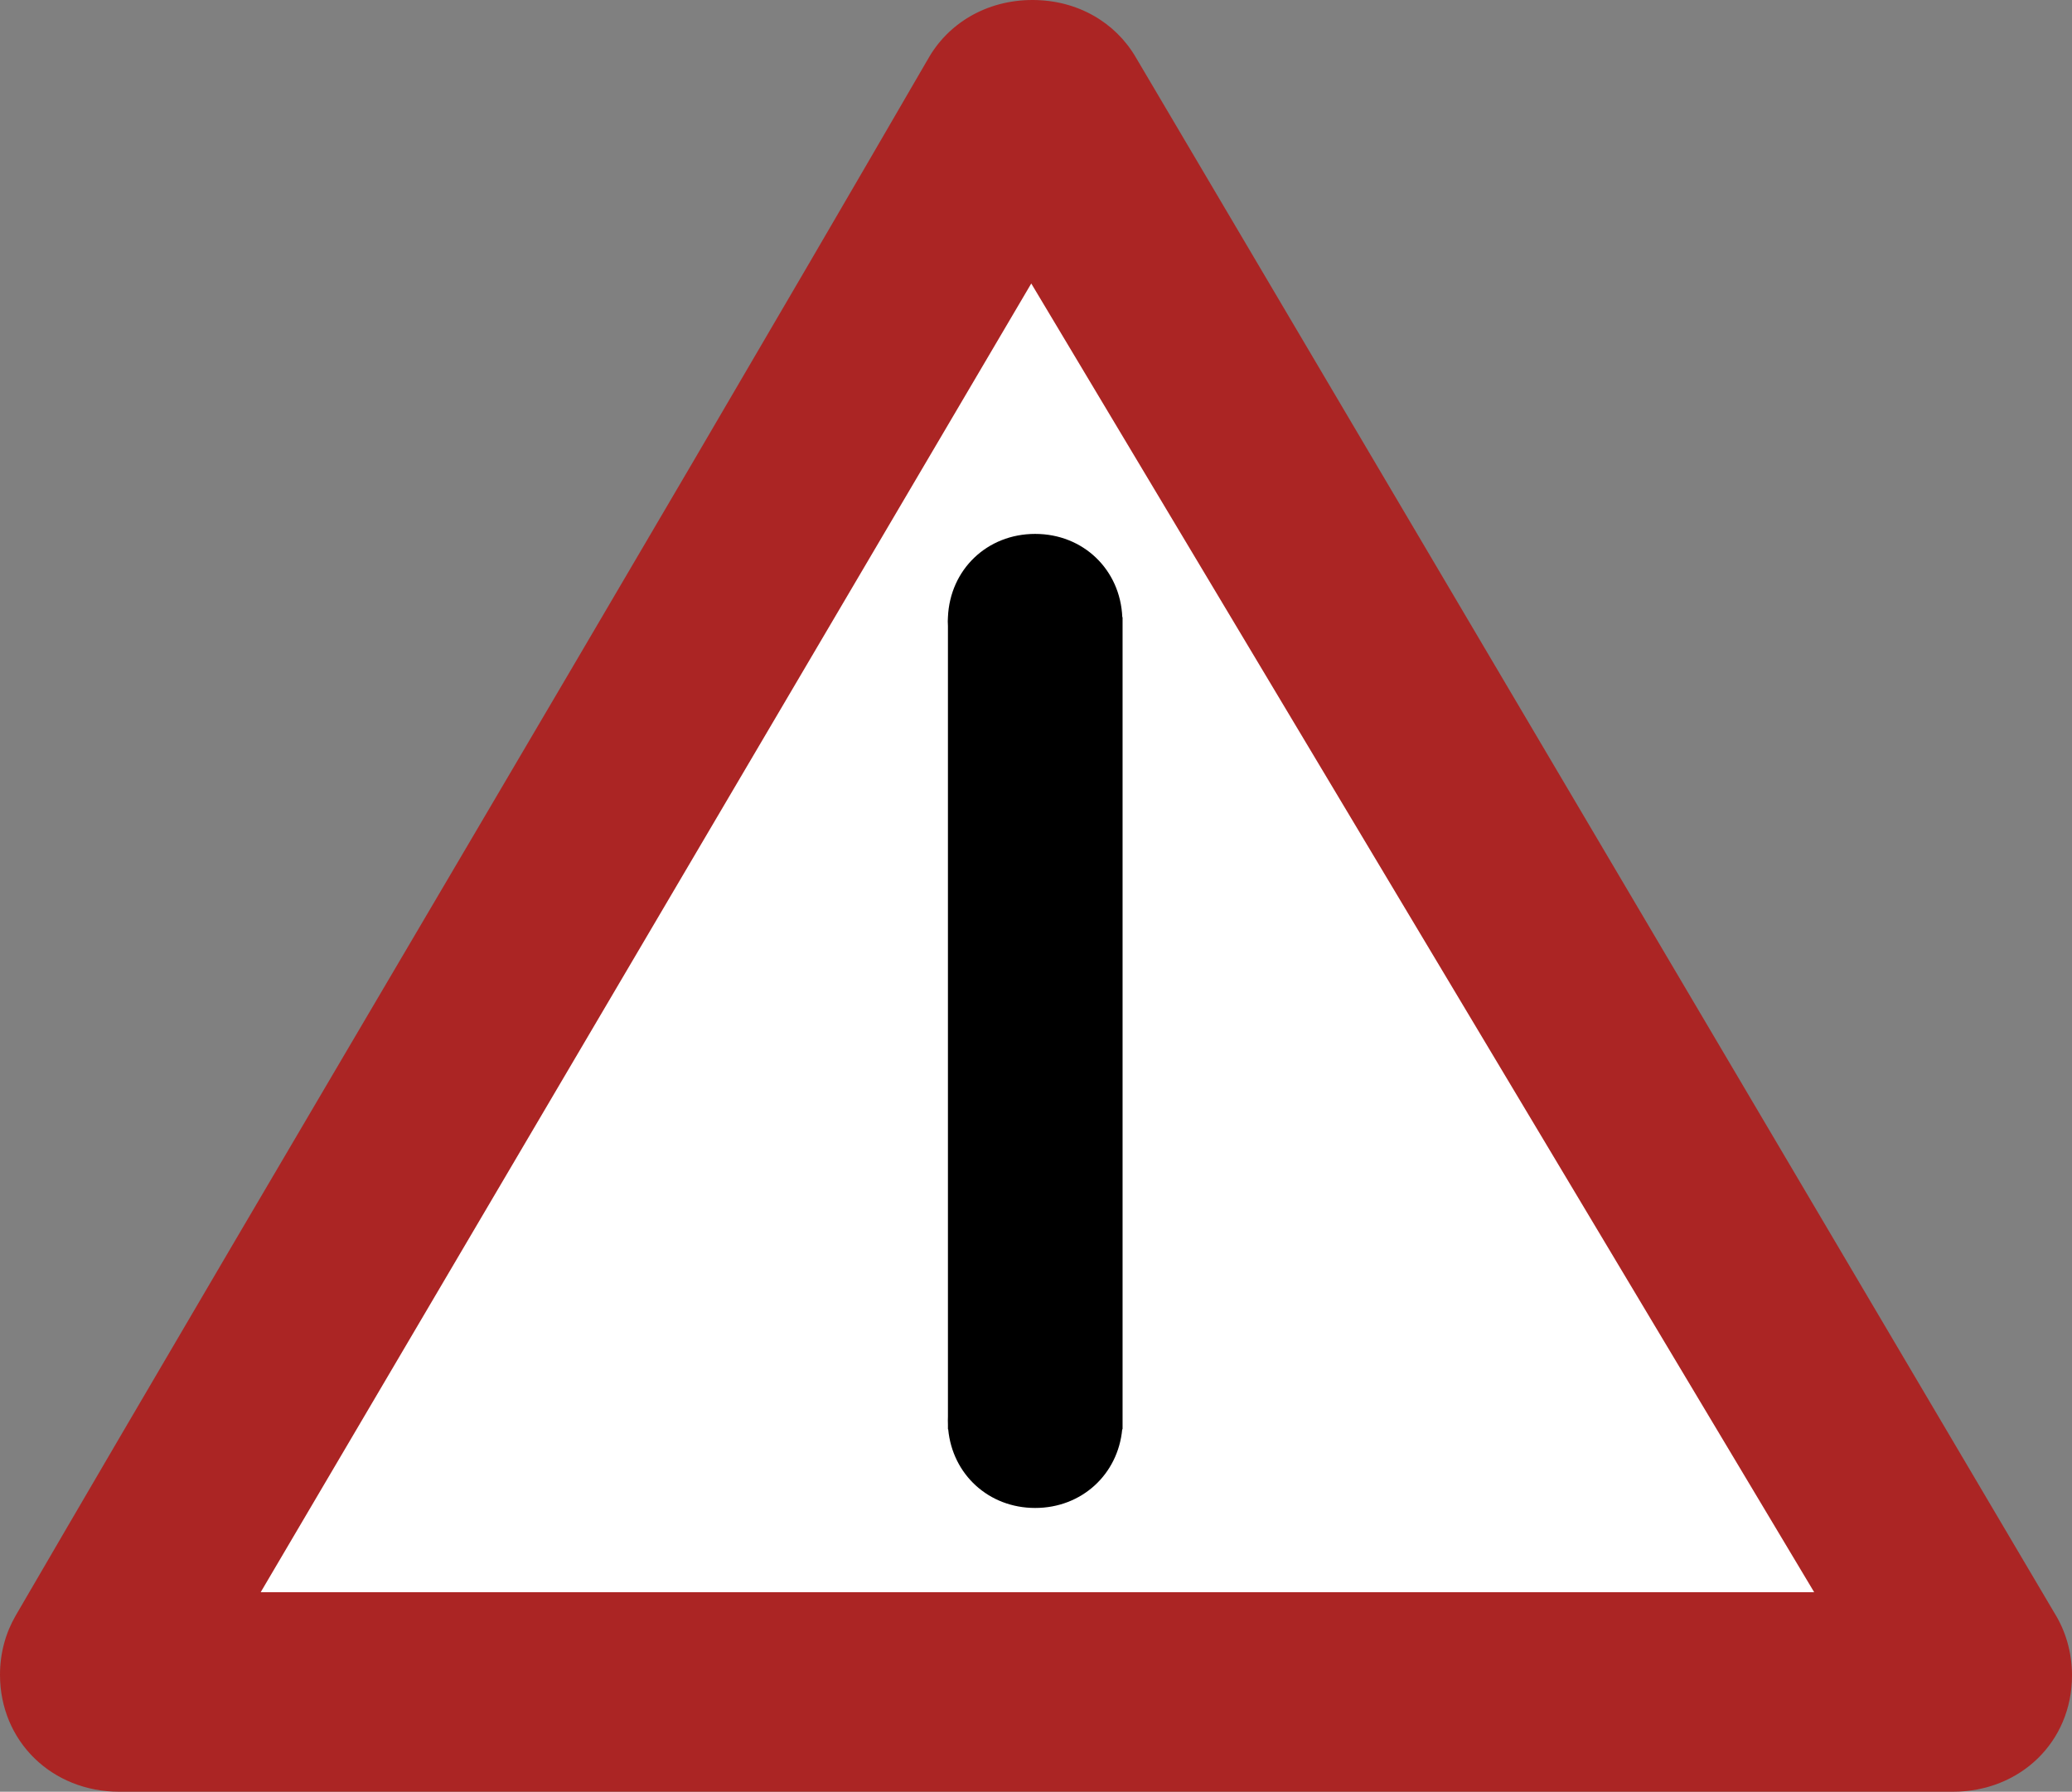
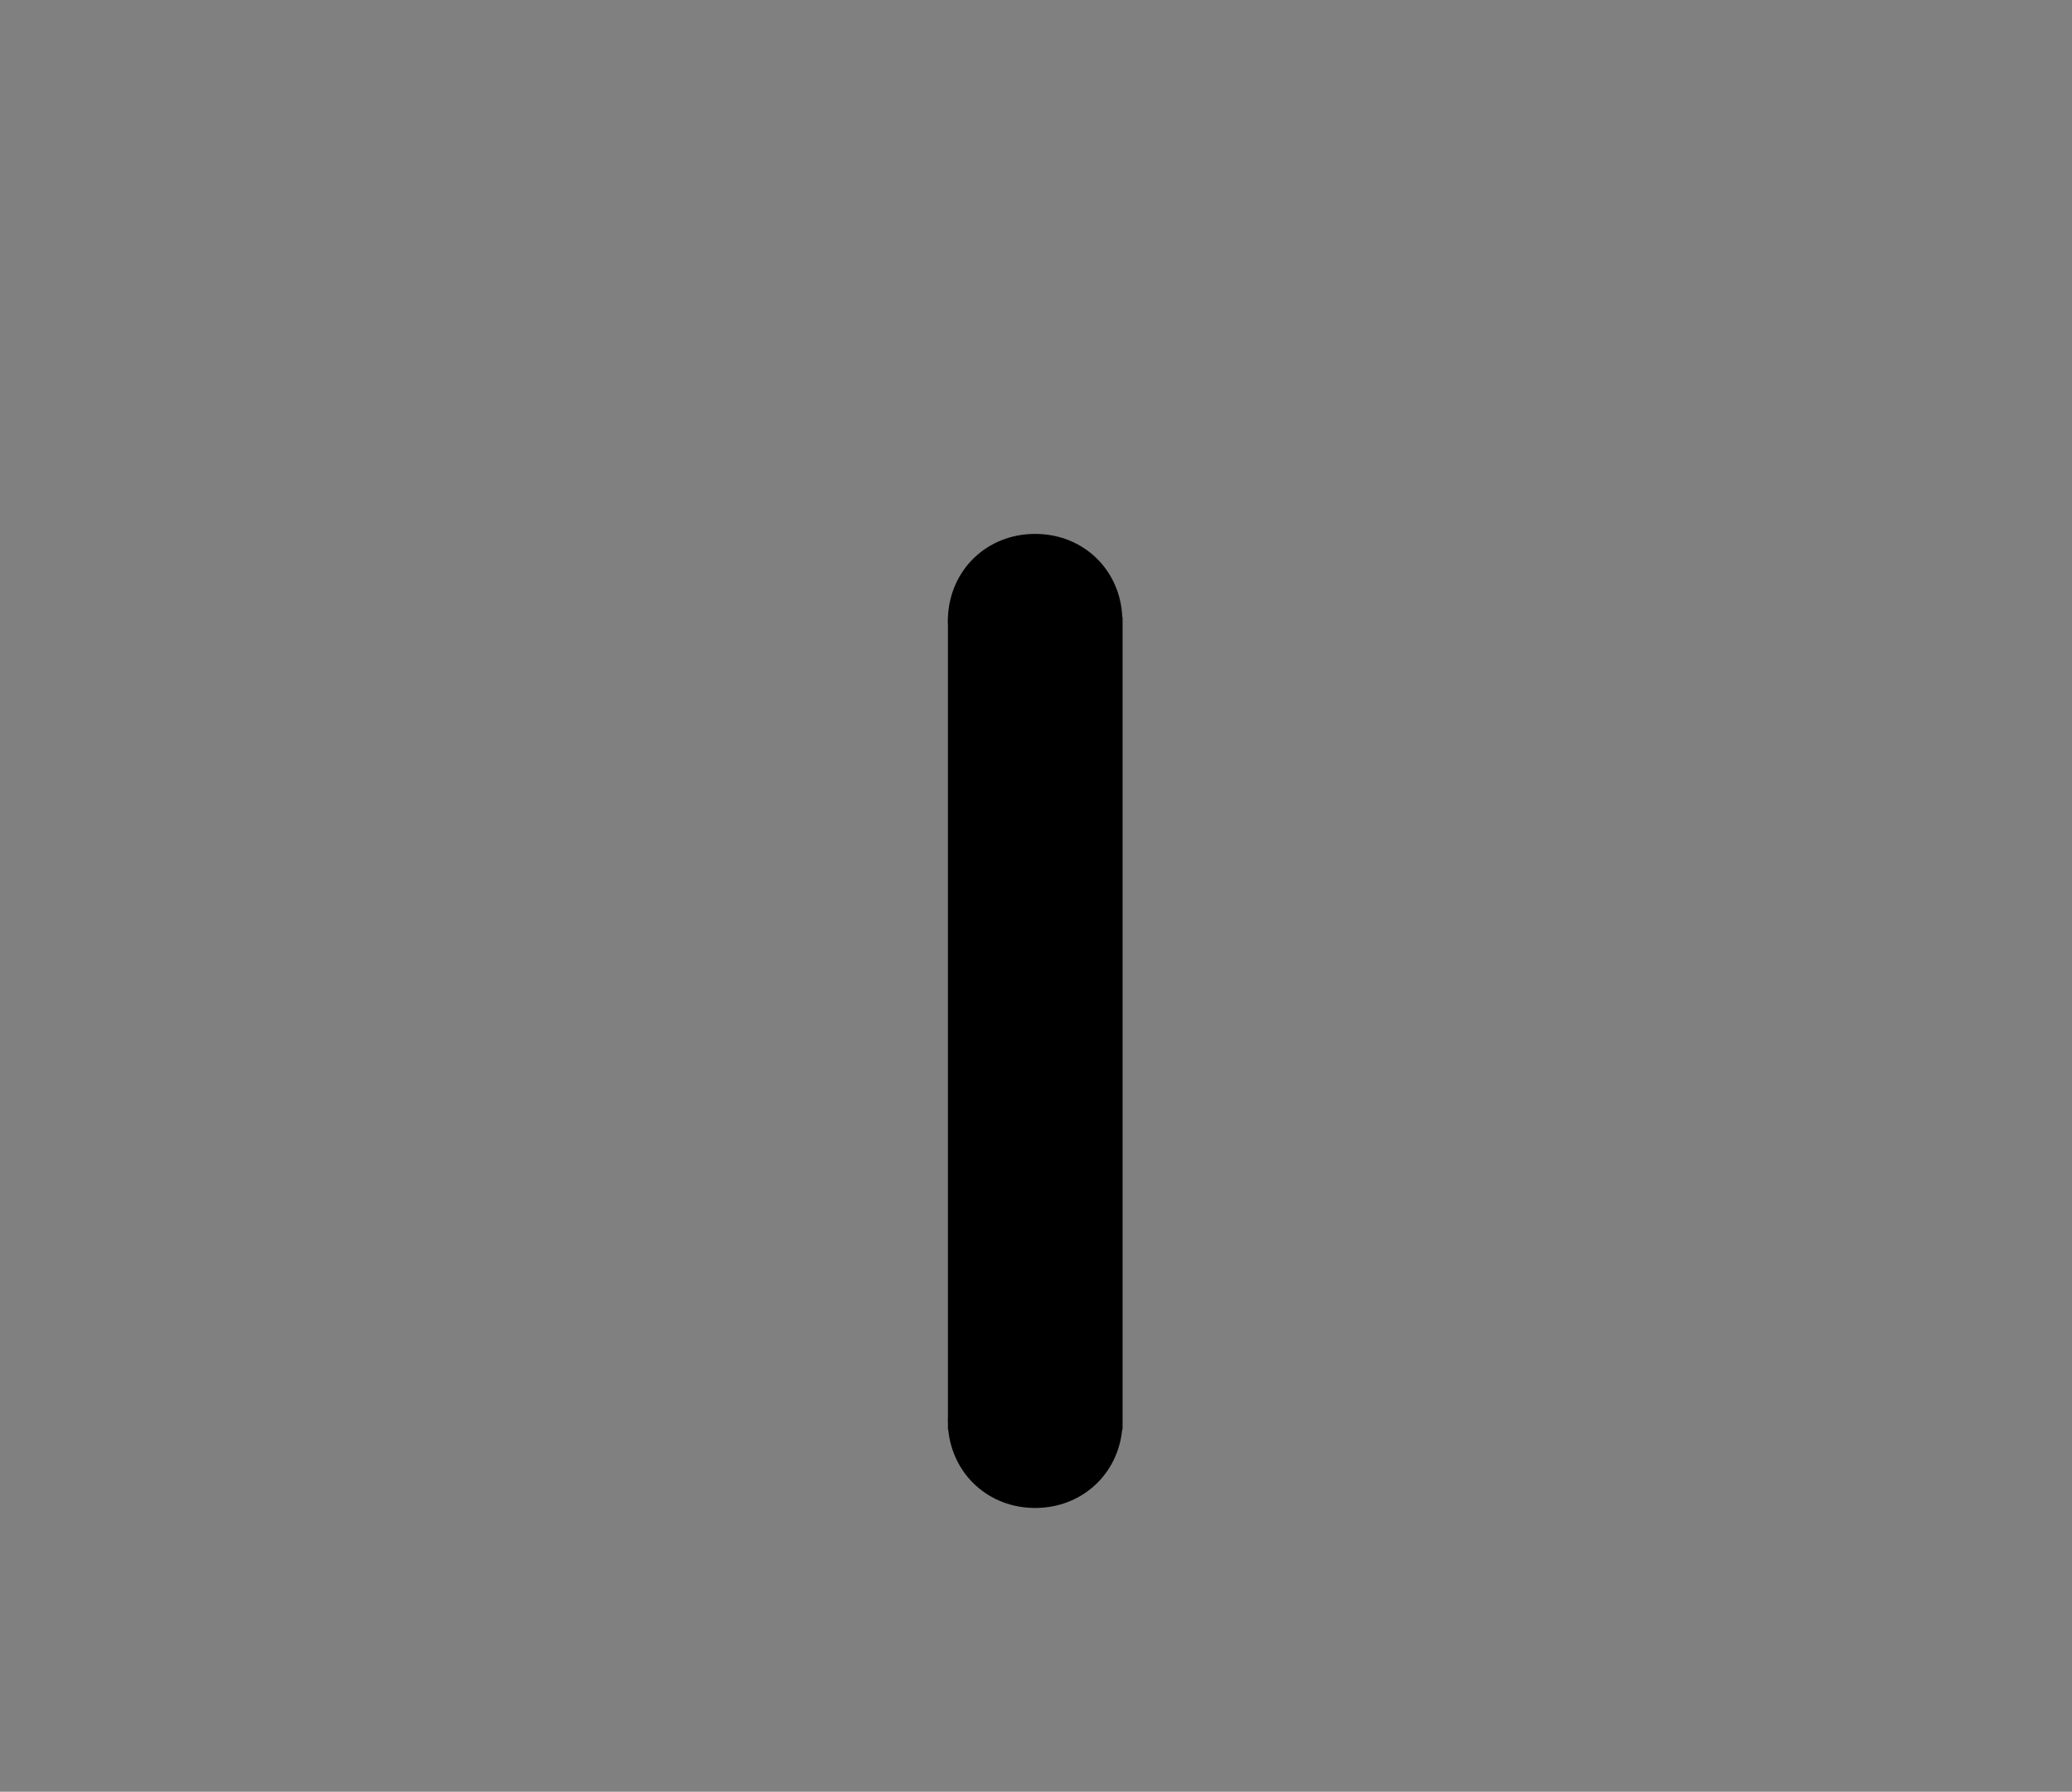
<svg xmlns="http://www.w3.org/2000/svg" version="1.1" width="831.579" height="719.043" id="svg3125" xml:space="preserve">
  <rect width="100%" height="100%" fill="#808080" stroke="none" />
  <defs id="defs3129" />
  <g transform="matrix(1.25,0,0,-1.25,0,719.043)" id="g3133">
    <g id="g3135">
-       <path d="m 331.512,575.235 c -14.824,0 -27.27,-7.571 -33.676,-19.164 -0.113,-0.168 -0.227,-0.368 -0.34,-0.567 C 198.539,384.832 94.707,210.641 5.047,56.578 1.844,51.051 0,44.59 0,37.559 0,16.27 16.582,0 38.324,0 l 585.442,0 c 1.074,0 2.125,0.028 3.203,0 21.711,0 38.293,16.043 38.293,37.332 0,7.512 -2.098,14.43 -5.727,20.211 -98.305,166.422 -196.609,332.93 -294.914,499.379 -6.519,11.113 -18.652,18.313 -33.109,18.313 z" id="path3137" style="fill:#ab2524;fill-opacity:1;fill-rule:nonzero;stroke:none" />
-       <path d="m 83.707,64.071 498.77,0 L 331.109,484.219 83.707,64.071 z" id="path3139" style="fill:#ffffff;fill-opacity:1;fill-rule:nonzero;stroke:none" />
      <path d="m 332.363,403.825 c -15.476,0 -27.355,-11.481 -28.008,-26.731 -0.027,-0.426 -0.054,-0.91 -0.054,-1.332 0,-0.512 0.027,-0.992 0.054,-1.477 l 0,-253.839 c -0.027,-0.426 -0.027,-0.852 -0.027,-1.25 0,-0.426 0,-0.848 0.027,-1.274 l 0,-1.558 0.086,0 c 1.36,-14.489 12.981,-25.258 27.922,-25.258 14.938,0 26.59,10.769 27.949,25.258 l 0.114,0 0,260.73 -0.086,0 c -0.652,15.25 -12.528,26.731 -27.977,26.731 z" id="path3141" style="fill:#000000;fill-opacity:1;fill-rule:nonzero;stroke:none" />
    </g>
  </g>
</svg>